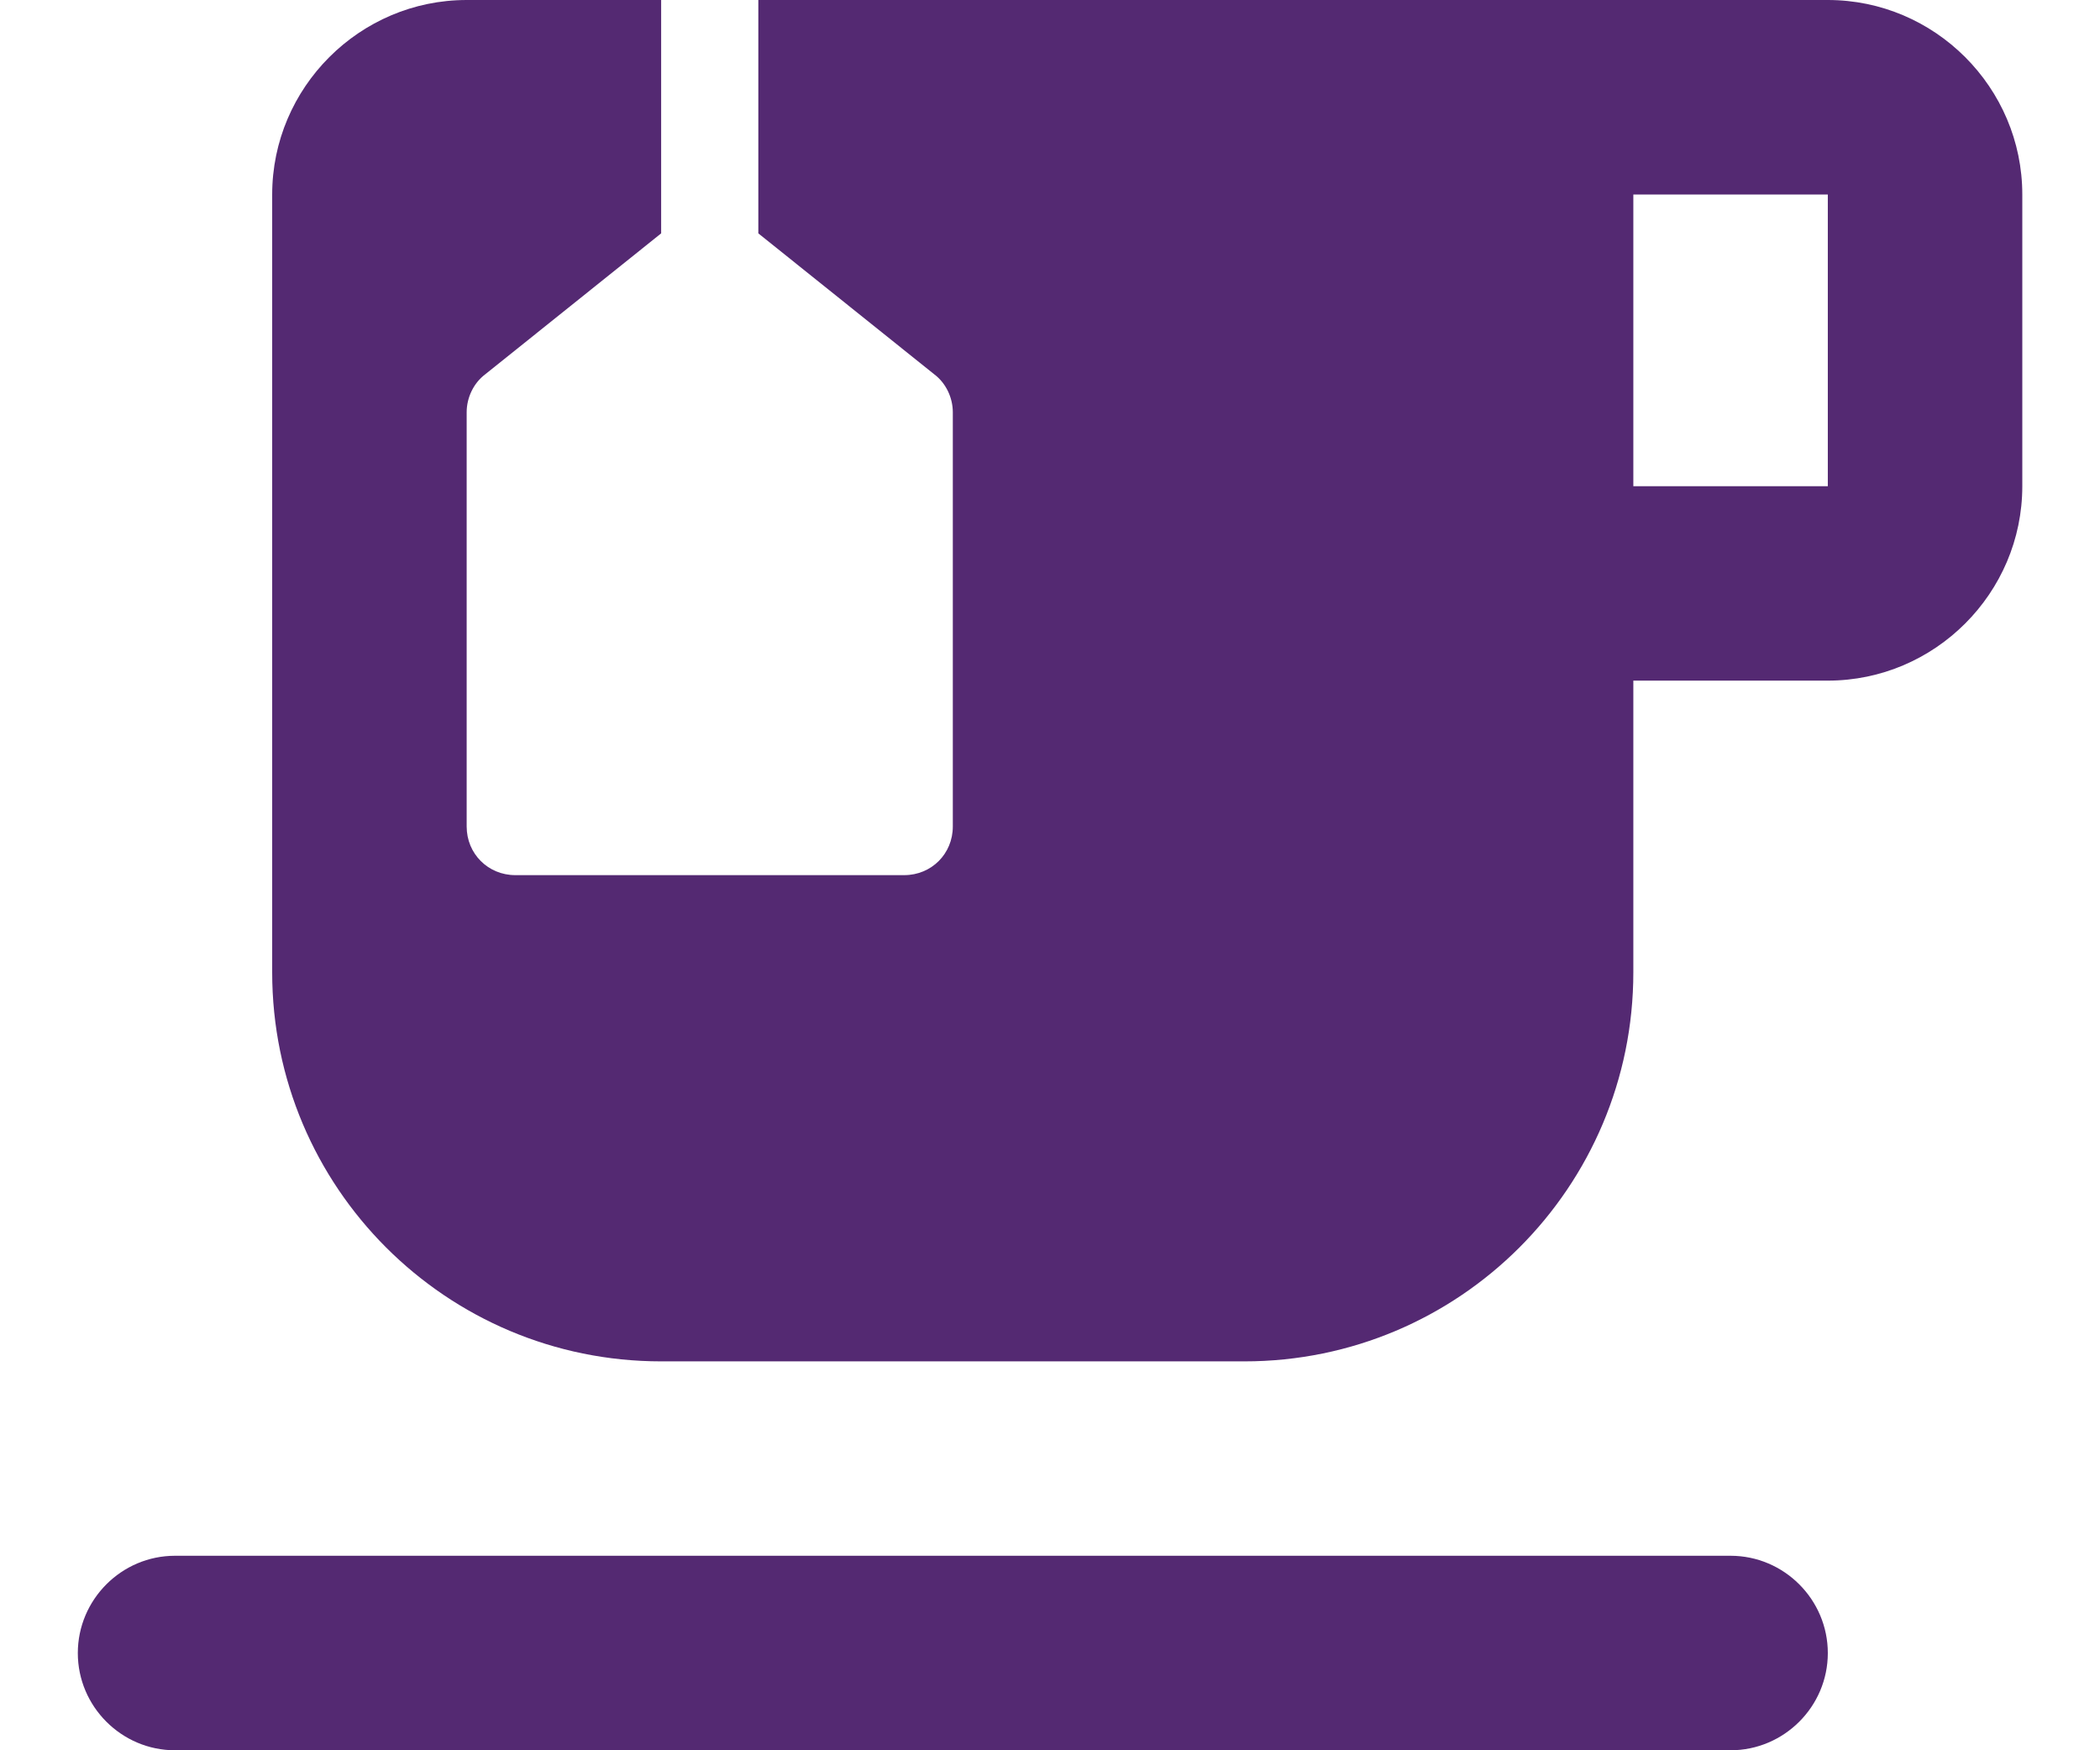
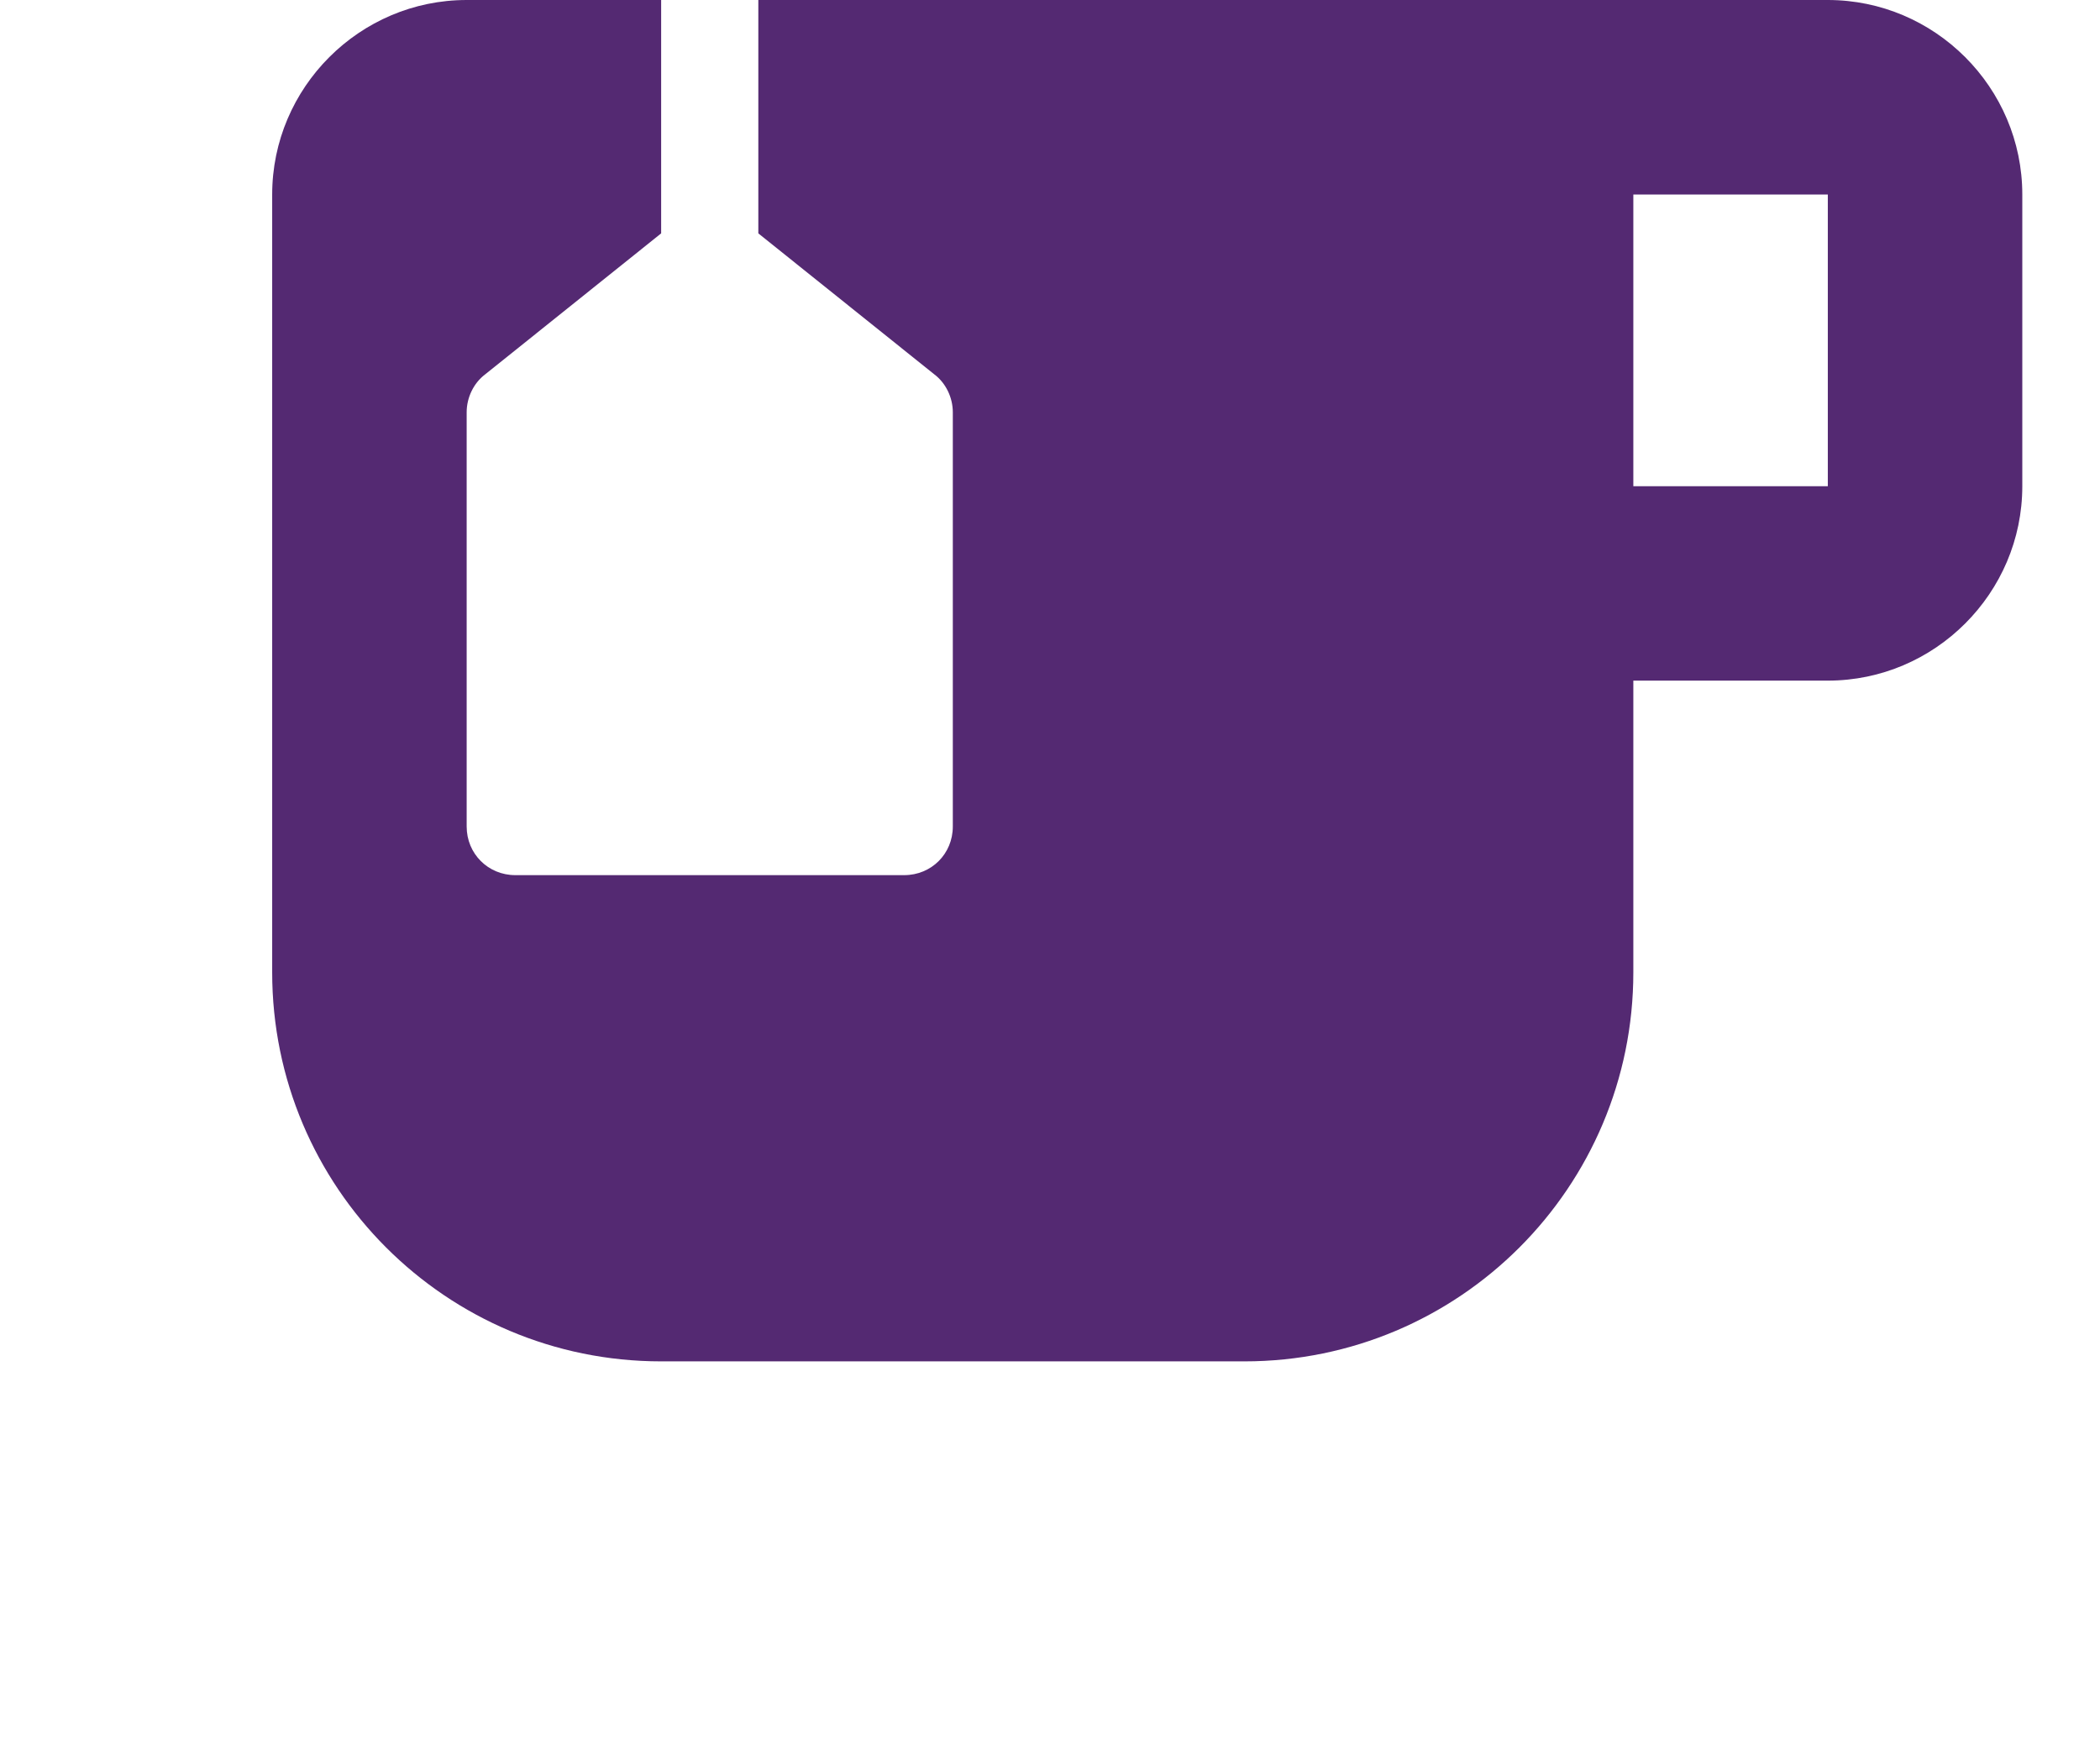
<svg xmlns="http://www.w3.org/2000/svg" width="18" height="15" viewBox="0 0 18 15" fill="none">
-   <path d="M14.833 13.333H1.5C1.042 13.333 0.667 13.708 0.667 14.167C0.667 14.625 1.042 15 1.5 15H14.833C15.292 15 15.667 14.625 15.667 14.167C15.667 13.708 15.292 13.333 14.833 13.333Z" fill="#542972" />
  <path d="M15.667 0H6.5V2L8.008 3.208C8.108 3.283 8.167 3.408 8.167 3.533V7.083C8.167 7.317 7.984 7.5 7.75 7.5H4.417C4.184 7.5 4 7.317 4 7.083V3.533C4 3.408 4.059 3.283 4.159 3.208L5.667 2V0H4C3.083 0 2.333 0.75 2.333 1.667V8.333C2.333 10.175 3.825 11.667 5.667 11.667H10.667C12.508 11.667 14 10.175 14 8.333V5.833H15.667C16.584 5.833 17.334 5.083 17.334 4.167V1.667C17.334 0.75 16.584 0 15.667 0ZM15.667 4.167H14V1.667H15.667V4.167Z" fill="#542972" />
</svg>